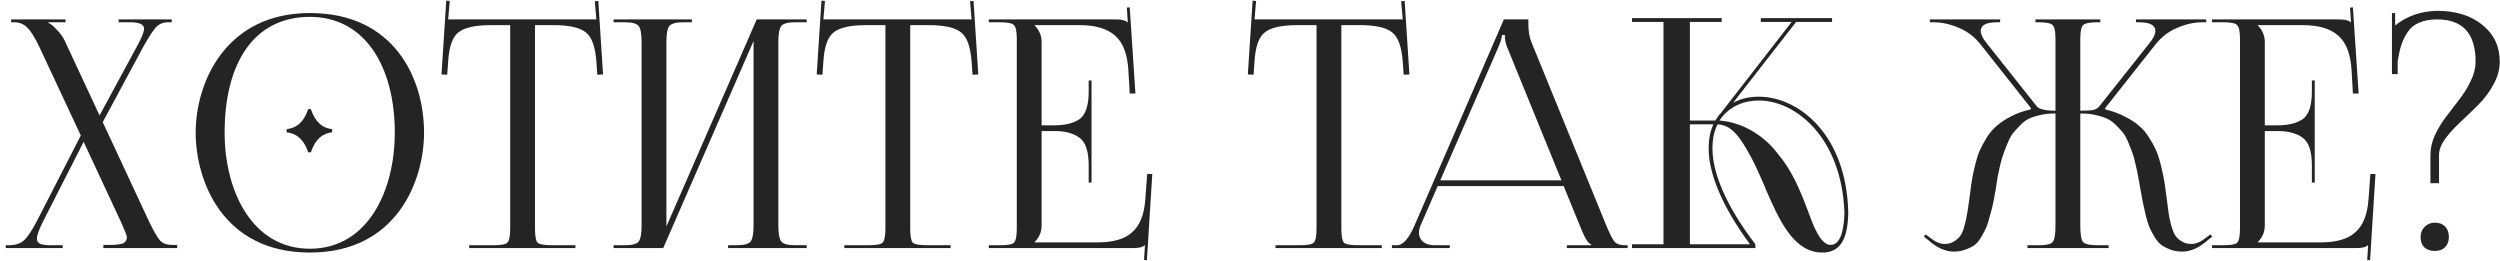
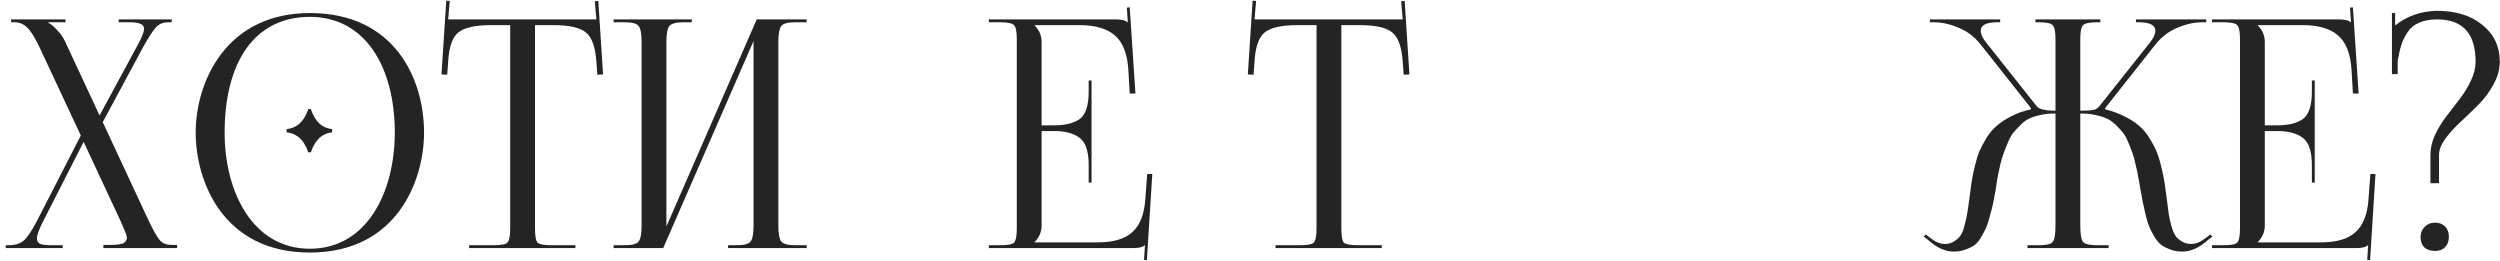
<svg xmlns="http://www.w3.org/2000/svg" width="393" height="41" viewBox="0 0 393 41" fill="none">
  <path d="M382.764 35C383.431 35 383.964 35.2 384.364 35.6C384.764 36 384.964 36.55 384.964 37.25C384.964 37.917 384.764 38.45 384.364 38.85C383.997 39.25 383.464 39.45 382.764 39.45C382.097 39.45 381.547 39.267 381.114 38.9C380.714 38.5 380.514 37.95 380.514 37.25C380.514 36.617 380.731 36.083 381.164 35.65C381.597 35.217 382.131 35 382.764 35ZM376.914 11.65H376.014V2.05H376.514V4C378.347 2.533 380.531 1.767 383.064 1.7C386.031 1.7 388.414 2.433 390.214 3.9C392.047 5.367 392.964 7.3 392.964 9.7C392.964 10.9 392.631 12.1 391.964 13.3C391.331 14.467 390.547 15.517 389.614 16.45C388.681 17.383 387.731 18.3 386.764 19.2C385.831 20.067 385.031 20.95 384.364 21.85C383.731 22.75 383.414 23.583 383.414 24.35V28.8H382.064V24.35C382.064 23.317 382.297 22.283 382.764 21.25C383.264 20.183 383.864 19.2 384.564 18.3C385.264 17.367 385.964 16.45 386.664 15.55C387.364 14.65 387.947 13.7 388.414 12.7C388.914 11.667 389.164 10.667 389.164 9.7C389.164 5.267 387.147 3.05 383.114 3.05C381.981 3.05 381.014 3.233 380.214 3.6C379.447 3.933 378.847 4.45 378.414 5.15C377.981 5.817 377.664 6.483 377.464 7.15C377.264 7.783 377.081 8.6 376.914 9.6V11.65Z" fill="#242424" />
  <path d="M363.876 28.7H363.426V25.95C363.426 23.783 362.943 22.35 361.976 21.65C361.043 20.95 359.726 20.6 358.026 20.6H356.026V35.45C356.026 36.45 355.66 37.317 354.926 38.05V38.1H364.876C367.31 38.1 369.11 37.567 370.276 36.5C371.476 35.433 372.16 33.717 372.326 31.35L372.626 27.35H373.426L372.576 40.9L372.126 40.85L372.276 38.55H372.226C371.926 38.85 371.31 39 370.376 39H347.726V38.55H349.476C350.676 38.55 351.41 38.417 351.676 38.15C351.976 37.85 352.126 37.1 352.126 35.9V6.15C352.126 4.95 351.976 4.217 351.676 3.95C351.41 3.65 350.676 3.5 349.476 3.5H347.726V3.05H367.676C368.61 3.05 369.226 3.2 369.526 3.5H369.576L369.426 1.2L369.876 1.15L370.776 14.7H369.876L369.676 11.2C369.543 8.567 368.843 6.7 367.576 5.6C366.343 4.5 364.476 3.95 361.976 3.95H354.926V4C355.66 4.733 356.026 5.6 356.026 6.6V19.7H358.026C359.76 19.7 361.093 19.367 362.026 18.7C362.96 18 363.426 16.567 363.426 14.4V12.65H363.876V28.7Z" fill="#242424" />
  <path d="M318.722 39V38.55H320.472C321.672 38.55 322.405 38.383 322.672 38.05C322.972 37.717 323.122 36.85 323.122 35.45V17.85H322.822C322.055 17.85 321.338 17.933 320.672 18.1C320.038 18.233 319.472 18.417 318.972 18.65C318.472 18.883 318.005 19.233 317.572 19.7C317.138 20.133 316.772 20.533 316.472 20.9C316.172 21.267 315.888 21.783 315.622 22.45C315.355 23.083 315.138 23.633 314.972 24.1C314.805 24.533 314.622 25.15 314.422 25.95C314.255 26.75 314.122 27.383 314.022 27.85C313.955 28.283 313.855 28.933 313.722 29.8C313.555 30.733 313.422 31.45 313.322 31.95C313.222 32.45 313.055 33.1 312.822 33.9C312.622 34.7 312.422 35.333 312.222 35.8C312.022 36.233 311.755 36.733 311.422 37.3C311.122 37.833 310.772 38.25 310.372 38.55C309.972 38.817 309.488 39.05 308.922 39.25C308.388 39.45 307.788 39.55 307.122 39.55C305.788 39.55 304.438 38.933 303.072 37.7L302.422 37.2L302.722 36.85L303.372 37.35C304.205 38.017 304.988 38.35 305.722 38.35C306.288 38.35 306.772 38.217 307.172 37.95C307.605 37.683 307.938 37.383 308.172 37.05C308.438 36.683 308.655 36.15 308.822 35.45C309.022 34.75 309.155 34.15 309.222 33.65C309.322 33.117 309.438 32.35 309.572 31.35C309.705 30.283 309.822 29.4 309.922 28.7C310.022 28 310.188 27.167 310.422 26.2C310.655 25.233 310.905 24.417 311.172 23.75C311.472 23.083 311.855 22.367 312.322 21.6C312.822 20.833 313.372 20.2 313.972 19.7C314.605 19.167 315.355 18.683 316.222 18.25C317.122 17.783 318.122 17.433 319.222 17.2L319.272 17L311.322 6.95C310.355 5.75 309.205 4.883 307.872 4.35C306.538 3.783 305.238 3.5 303.972 3.5H303.372V3.05H314.422V3.5H313.972C312.238 3.5 311.372 3.95 311.372 4.85C311.372 5.383 311.672 6.017 312.272 6.75L320.172 16.7C320.538 17.167 321.522 17.4 323.122 17.4V6.15C323.122 4.95 322.972 4.217 322.672 3.95C322.405 3.65 321.672 3.5 320.472 3.5H319.972V3.05H330.172V3.5H329.722C328.522 3.5 327.772 3.65 327.472 3.95C327.172 4.217 327.022 4.95 327.022 6.15V17.4C327.955 17.4 328.622 17.367 329.022 17.3C329.455 17.2 329.788 17 330.022 16.7L337.922 6.75C338.522 6.017 338.822 5.383 338.822 4.85C338.822 3.95 337.955 3.5 336.222 3.5H335.772V3.05H346.822V3.5H346.222C344.955 3.5 343.655 3.783 342.322 4.35C340.988 4.883 339.838 5.75 338.872 6.95L330.922 17L330.972 17.2C332.072 17.467 333.072 17.833 333.972 18.3C334.872 18.733 335.622 19.217 336.222 19.75C336.855 20.25 337.405 20.9 337.872 21.7C338.372 22.467 338.755 23.183 339.022 23.85C339.288 24.483 339.538 25.3 339.772 26.3C340.005 27.267 340.172 28.083 340.272 28.75C340.372 29.383 340.488 30.233 340.622 31.3C340.755 32.3 340.855 33.067 340.922 33.6C340.988 34.1 341.122 34.717 341.322 35.45C341.522 36.15 341.738 36.683 341.972 37.05C342.205 37.383 342.538 37.683 342.972 37.95C343.405 38.217 343.905 38.35 344.472 38.35C345.205 38.35 345.988 38.017 346.822 37.35L347.472 36.85L347.772 37.2L347.122 37.7C345.755 38.933 344.405 39.55 343.072 39.55C342.405 39.55 341.788 39.45 341.222 39.25C340.688 39.05 340.222 38.817 339.822 38.55C339.422 38.25 339.055 37.833 338.722 37.3C338.388 36.733 338.122 36.233 337.922 35.8C337.722 35.333 337.522 34.7 337.322 33.9C337.122 33.067 336.972 32.4 336.872 31.9C336.772 31.4 336.638 30.683 336.472 29.75C336.338 28.883 336.222 28.233 336.122 27.8C336.055 27.333 335.922 26.7 335.722 25.9C335.555 25.1 335.388 24.483 335.222 24.05C335.055 23.583 334.838 23.033 334.572 22.4C334.305 21.733 334.022 21.217 333.722 20.85C333.422 20.483 333.055 20.083 332.622 19.65C332.188 19.217 331.722 18.883 331.222 18.65C330.722 18.417 330.138 18.233 329.472 18.1C328.838 17.933 328.138 17.85 327.372 17.85H327.022V35.45C327.022 36.85 327.172 37.717 327.472 38.05C327.772 38.383 328.522 38.55 329.722 38.55H331.472V39H318.722Z" fill="#242424" />
-   <path d="M256.549 39V38.4H261.499V3.45H256.549V2.85H270.649V3.45H265.649V18.95H269.649C269.899 18.55 270.149 18.15 270.499 17.8L281.649 3.45H276.799V2.85H287.999V3.45H282.349L272.449 16.15C273.649 15.5 274.999 15.2 276.499 15.2C282.649 15.2 290.299 21.05 290.549 33.5C290.449 37.7 289.249 39.7 286.449 39.7C282.099 39.7 279.799 34.9 277.649 29.9L277.299 29.05C276.699 27.7 276.149 26.4 275.449 25.05C273.549 21.5 272.249 19.65 269.999 19.55C269.449 20.6 269.199 21.85 269.199 23.35C269.199 27.05 271.199 32.2 275.949 38.4V39H256.549ZM270.299 18.95C276.199 19.4 279.449 24.15 279.449 24.15C281.649 26.7 282.949 29.75 284.449 33.8C284.899 35 286.099 38.5 287.749 38.5C289.149 38.5 289.849 36.7 289.949 33.5C289.549 21.7 282.349 15.8 276.499 15.8C274.349 15.8 271.899 16.55 270.299 18.95ZM265.649 19.55V38.4H275.099C270.549 32.25 268.599 27.1 268.599 23.35C268.599 21.9 268.849 20.6 269.349 19.55H265.649Z" fill="#242424" />
-   <path d="M218.808 39V38.55H219.608C220.542 38.55 221.458 37.517 222.358 35.45L236.408 3.05H240.258V3.65C240.258 4.85 240.408 5.817 240.708 6.55L252.508 35.45C253.042 36.75 253.475 37.6 253.808 38C254.142 38.367 254.692 38.55 255.458 38.55H255.858V39H246.308V38.55H250.158V38.45C249.692 38.283 249.175 37.5 248.608 36.1L245.808 29.25H226.008L223.308 35.45C223.142 35.85 223.058 36.233 223.058 36.6C223.058 37.167 223.275 37.633 223.708 38C224.142 38.367 224.725 38.55 225.458 38.55H227.908V39H218.808ZM226.408 28.35H245.458L236.958 7.5C236.692 6.9 236.558 6.233 236.558 5.5H236.108C236.108 5.9 235.908 6.567 235.508 7.5L226.408 28.35Z" fill="#242424" />
  <path d="M200.51 39V38.55H204.31C205.51 38.55 206.243 38.417 206.51 38.15C206.81 37.85 206.96 37.1 206.96 35.9V3.95H203.96C201.46 3.95 199.743 4.333 198.81 5.1C197.877 5.833 197.343 7.367 197.21 9.7L197.06 11.75L196.16 11.7L196.91 0.1L197.46 0.15L197.21 3.05H220.51L220.26 0.2L220.81 0.15L221.56 11.7L220.66 11.75L220.51 9.7C220.343 7.367 219.793 5.833 218.86 5.1C217.927 4.333 216.227 3.95 213.76 3.95H210.86V35.9C210.86 37.1 210.993 37.85 211.26 38.15C211.56 38.417 212.31 38.55 213.51 38.55H217.21V39H200.51Z" fill="#242424" />
  <path d="M171.591 28.7H171.141V25.95C171.141 23.783 170.658 22.35 169.691 21.65C168.758 20.95 167.441 20.6 165.741 20.6H163.741V35.45C163.741 36.45 163.374 37.317 162.641 38.05V38.1H172.591C175.024 38.1 176.824 37.567 177.991 36.5C179.191 35.433 179.874 33.717 180.041 31.35L180.341 27.35H181.141L180.291 40.9L179.841 40.85L179.991 38.55H179.941C179.641 38.85 179.024 39 178.091 39H155.441V38.55H157.191C158.391 38.55 159.124 38.417 159.391 38.15C159.691 37.85 159.841 37.1 159.841 35.9V6.15C159.841 4.95 159.691 4.217 159.391 3.95C159.124 3.65 158.391 3.5 157.191 3.5H155.441V3.05H175.391C176.324 3.05 176.941 3.2 177.241 3.5H177.291L177.141 1.2L177.591 1.15L178.491 14.7H177.591L177.391 11.2C177.258 8.567 176.558 6.7 175.291 5.6C174.058 4.5 172.191 3.95 169.691 3.95H162.641V4C163.374 4.733 163.741 5.6 163.741 6.6V19.7H165.741C167.474 19.7 168.808 19.367 169.741 18.7C170.674 18 171.141 16.567 171.141 14.4V12.65H171.591V28.7Z" fill="#242424" />
-   <path d="M132.737 39V38.55H136.537C137.737 38.55 138.47 38.417 138.737 38.15C139.037 37.85 139.187 37.1 139.187 35.9V3.95H136.187C133.687 3.95 131.97 4.333 131.037 5.1C130.103 5.833 129.57 7.367 129.437 9.7L129.287 11.75L128.387 11.7L129.137 0.1L129.687 0.15L129.437 3.05H152.737L152.487 0.2L153.037 0.15L153.787 11.7L152.887 11.75L152.737 9.7C152.57 7.367 152.02 5.833 151.087 5.1C150.153 4.333 148.453 3.95 145.987 3.95H143.087V35.9C143.087 37.1 143.22 37.85 143.487 38.15C143.787 38.417 144.537 38.55 145.737 38.55H149.437V39H132.737Z" fill="#242424" />
  <path d="M96.457 39V38.55H98.207C99.373 38.55 100.107 38.35 100.407 37.95C100.707 37.55 100.857 36.717 100.857 35.45V6.6C100.857 5.333 100.707 4.5 100.407 4.1C100.107 3.7 99.373 3.5 98.207 3.5H96.457V3.05H108.757V3.5H107.457C106.29 3.5 105.54 3.7 105.207 4.1C104.907 4.5 104.757 5.333 104.757 6.6V35.6L118.957 3.05H126.807V3.5H125.007C123.84 3.5 123.107 3.7 122.807 4.1C122.507 4.5 122.357 5.333 122.357 6.6V35.45C122.357 36.717 122.507 37.55 122.807 37.95C123.107 38.35 123.84 38.55 125.007 38.55H126.807V39H114.457V38.55H115.807C116.973 38.55 117.707 38.35 118.007 37.95C118.307 37.55 118.457 36.717 118.457 35.45V6.45L104.257 39H96.457Z" fill="#242424" />
  <path d="M73.752 39V38.55H77.552C78.752 38.55 79.486 38.417 79.752 38.15C80.052 37.85 80.202 37.1 80.202 35.9V3.95H77.202C74.702 3.95 72.986 4.333 72.052 5.1C71.119 5.833 70.586 7.367 70.452 9.7L70.302 11.75L69.402 11.7L70.152 0.1L70.702 0.15L70.452 3.05H93.752L93.502 0.2L94.052 0.15L94.802 11.7L93.902 11.75L93.752 9.7C93.586 7.367 93.036 5.833 92.102 5.1C91.169 4.333 89.469 3.95 87.002 3.95H84.102V35.9C84.102 37.1 84.236 37.85 84.502 38.15C84.802 38.417 85.552 38.55 86.752 38.55H90.452V39H73.752Z" fill="#242424" />
  <path d="M30.761 20.85C30.761 12.9 35.511 2.05 48.711 2.05C61.961 2.05 66.661 12.3 66.661 20.85C66.661 28.3 62.461 39.7 48.711 39.7C34.911 39.7 30.761 28.3 30.761 20.85ZM48.711 39.1C57.711 39.1 62.061 30.15 62.061 20.85C62.061 10.45 57.361 2.65 48.711 2.65C39.961 2.65 35.311 9.85 35.311 20.85C35.311 30.15 39.711 39.1 48.711 39.1ZM48.861 23.95H48.461C47.711 21.75 46.461 20.95 45.061 20.8V20.3C46.461 20.15 47.711 19.35 48.461 17.15H48.861C49.611 19.35 50.811 20.15 52.211 20.3V20.8C50.811 20.95 49.611 21.75 48.861 23.95Z" fill="#242424" />
  <path d="M0.9 39V38.55H1.35C2.383 38.55 3.183 38.3 3.75 37.8C4.317 37.3 5.017 36.25 5.85 34.65L12.7 21.3L6.2 7.4C5.467 5.867 4.817 4.833 4.25 4.3C3.683 3.767 3.033 3.5 2.3 3.5H1.75V3.05H10.3V3.5H7.6V3.6C7.967 3.733 8.4 4.083 8.9 4.65C9.433 5.183 9.85 5.75 10.15 6.35L15.65 18.15L21.55 7.25C22.283 5.917 22.65 5 22.65 4.5C22.65 3.833 21.9 3.5 20.4 3.5H18.65V3.05H27V3.5H26.4C25.667 3.5 25.05 3.75 24.55 4.25C24.083 4.75 23.4 5.8 22.5 7.4L16.15 19.2L23.35 34.65C24.117 36.25 24.717 37.3 25.15 37.8C25.583 38.267 26.2 38.5 27 38.5H27.85V39H16.25V38.5H17.3C18.267 38.5 18.95 38.417 19.35 38.25C19.75 38.05 19.95 37.733 19.95 37.3C19.95 37.067 19.633 36.25 19 34.85L13.15 22.3L6.85 34.65C6.15 36.017 5.8 36.967 5.8 37.5C5.8 37.9 5.983 38.183 6.35 38.35C6.717 38.483 7.317 38.55 8.15 38.55H9.85V39H0.9Z" fill="#242424" />
</svg>